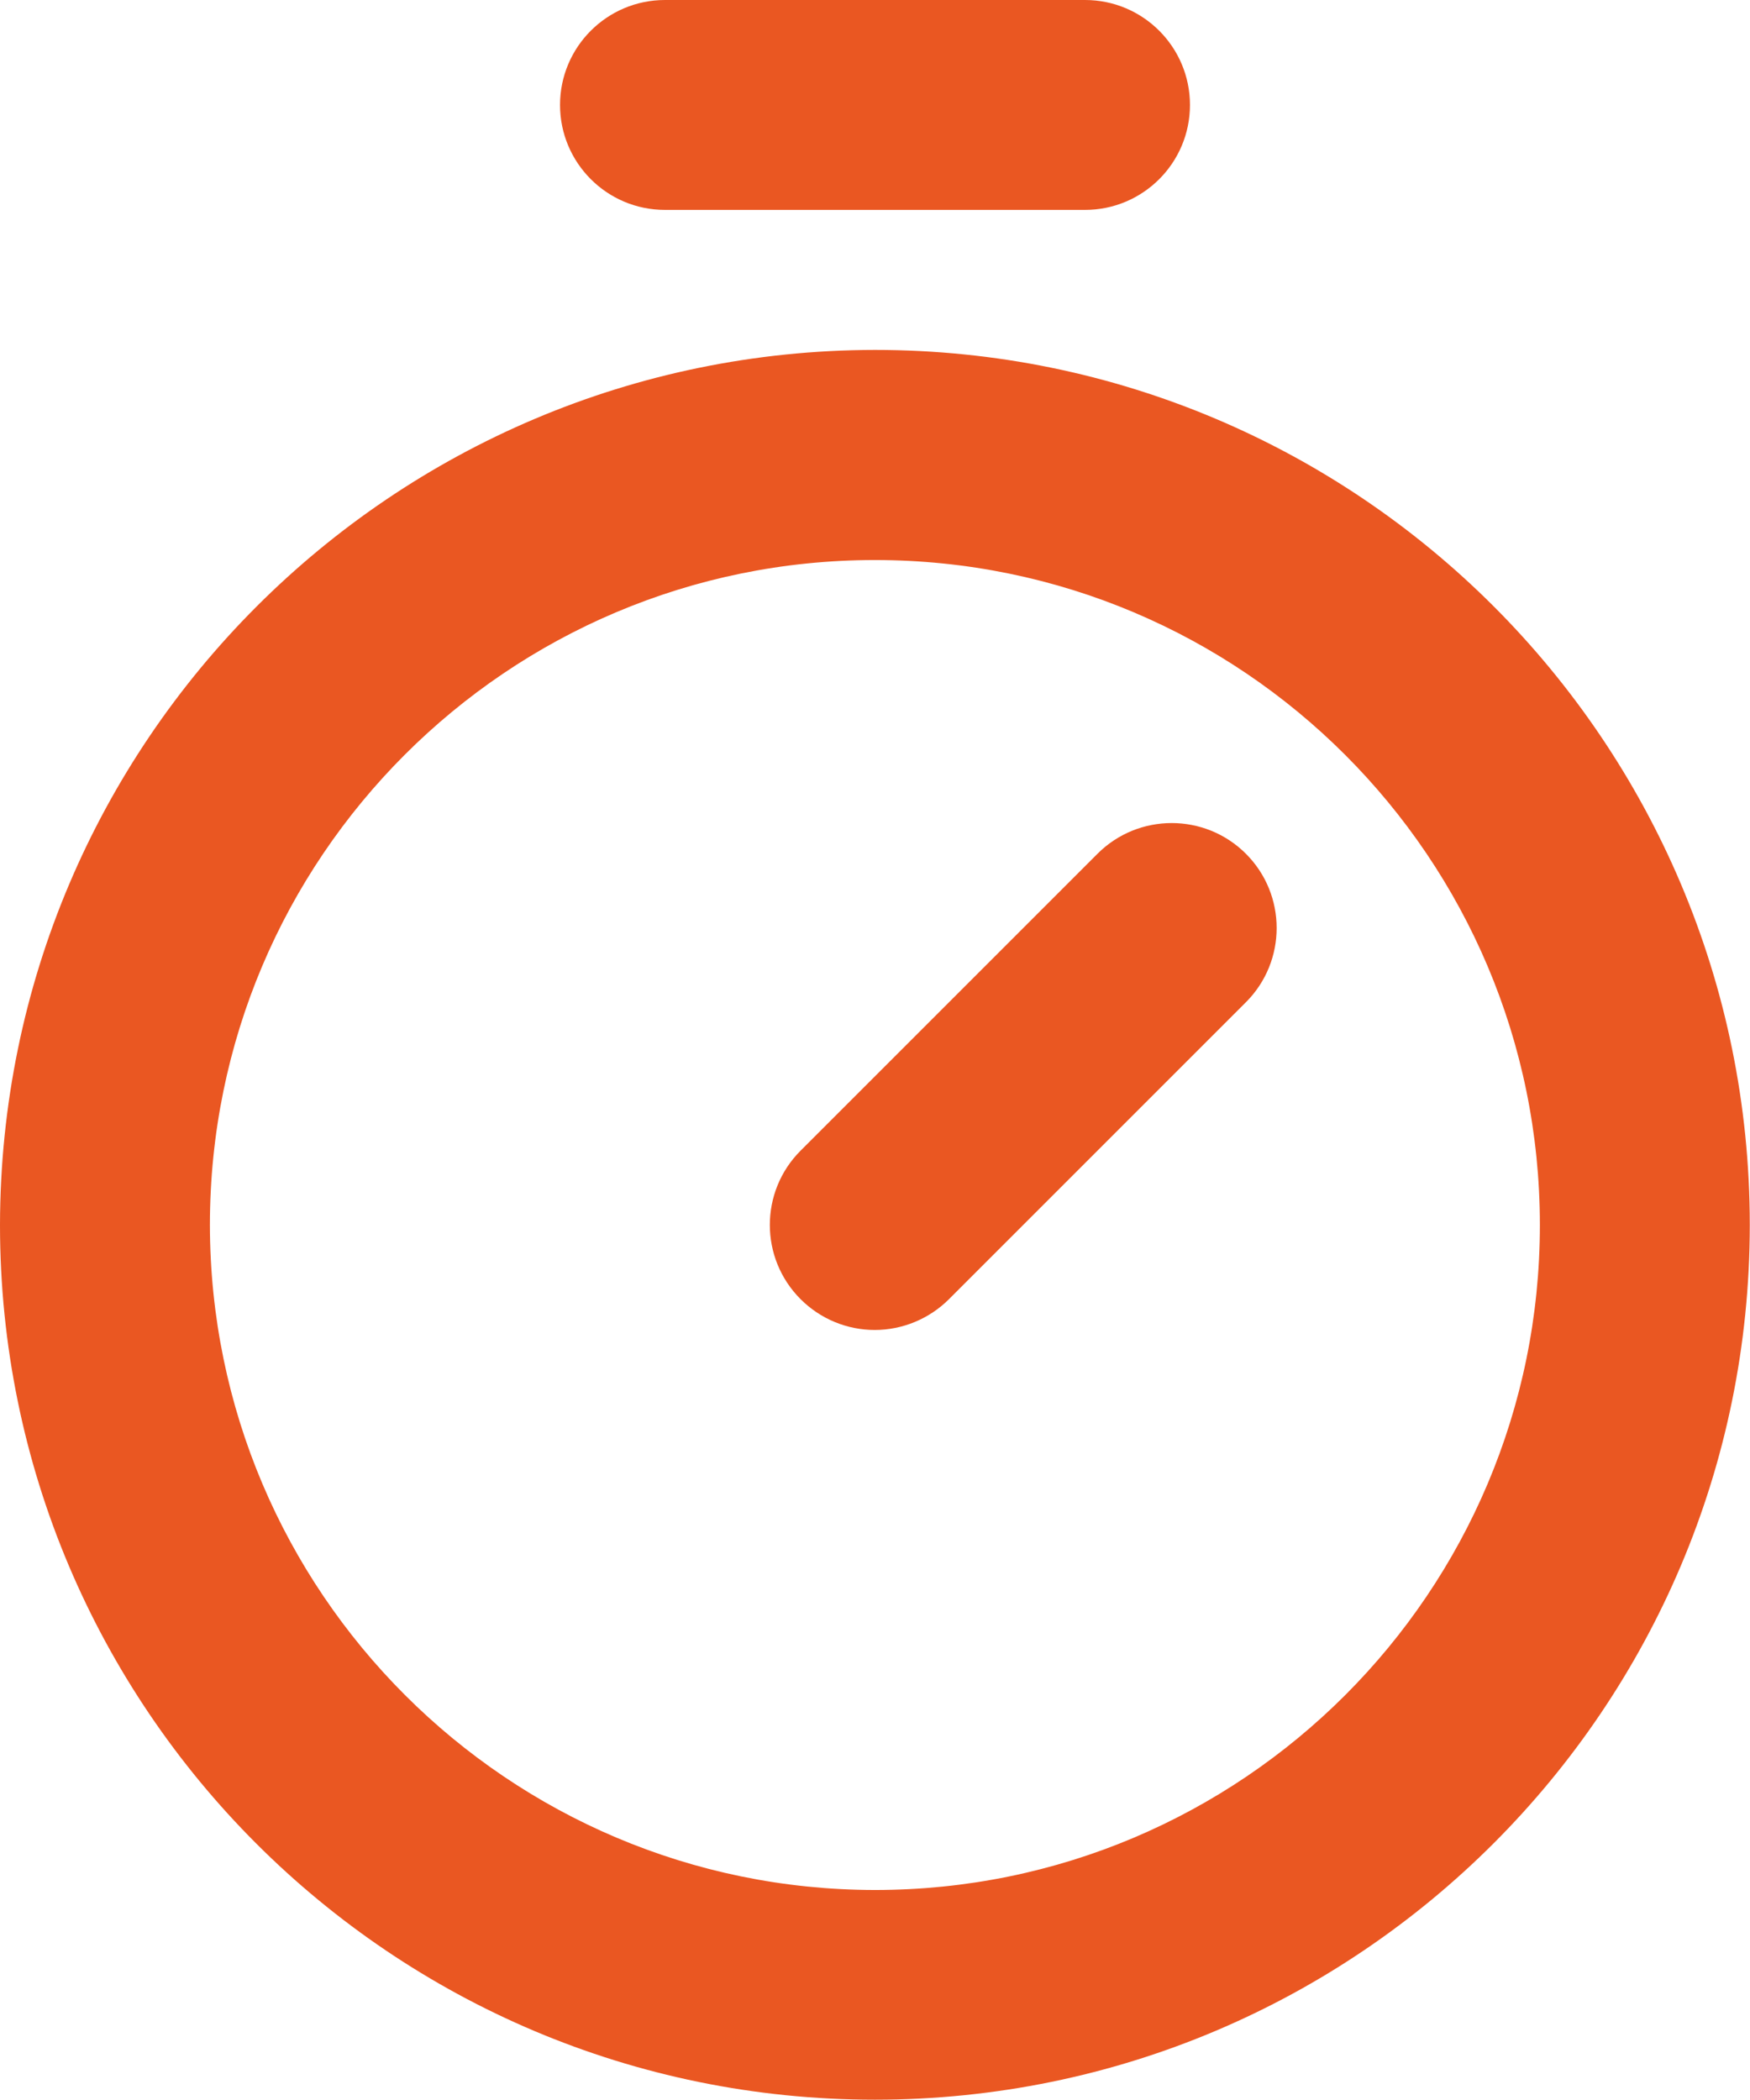
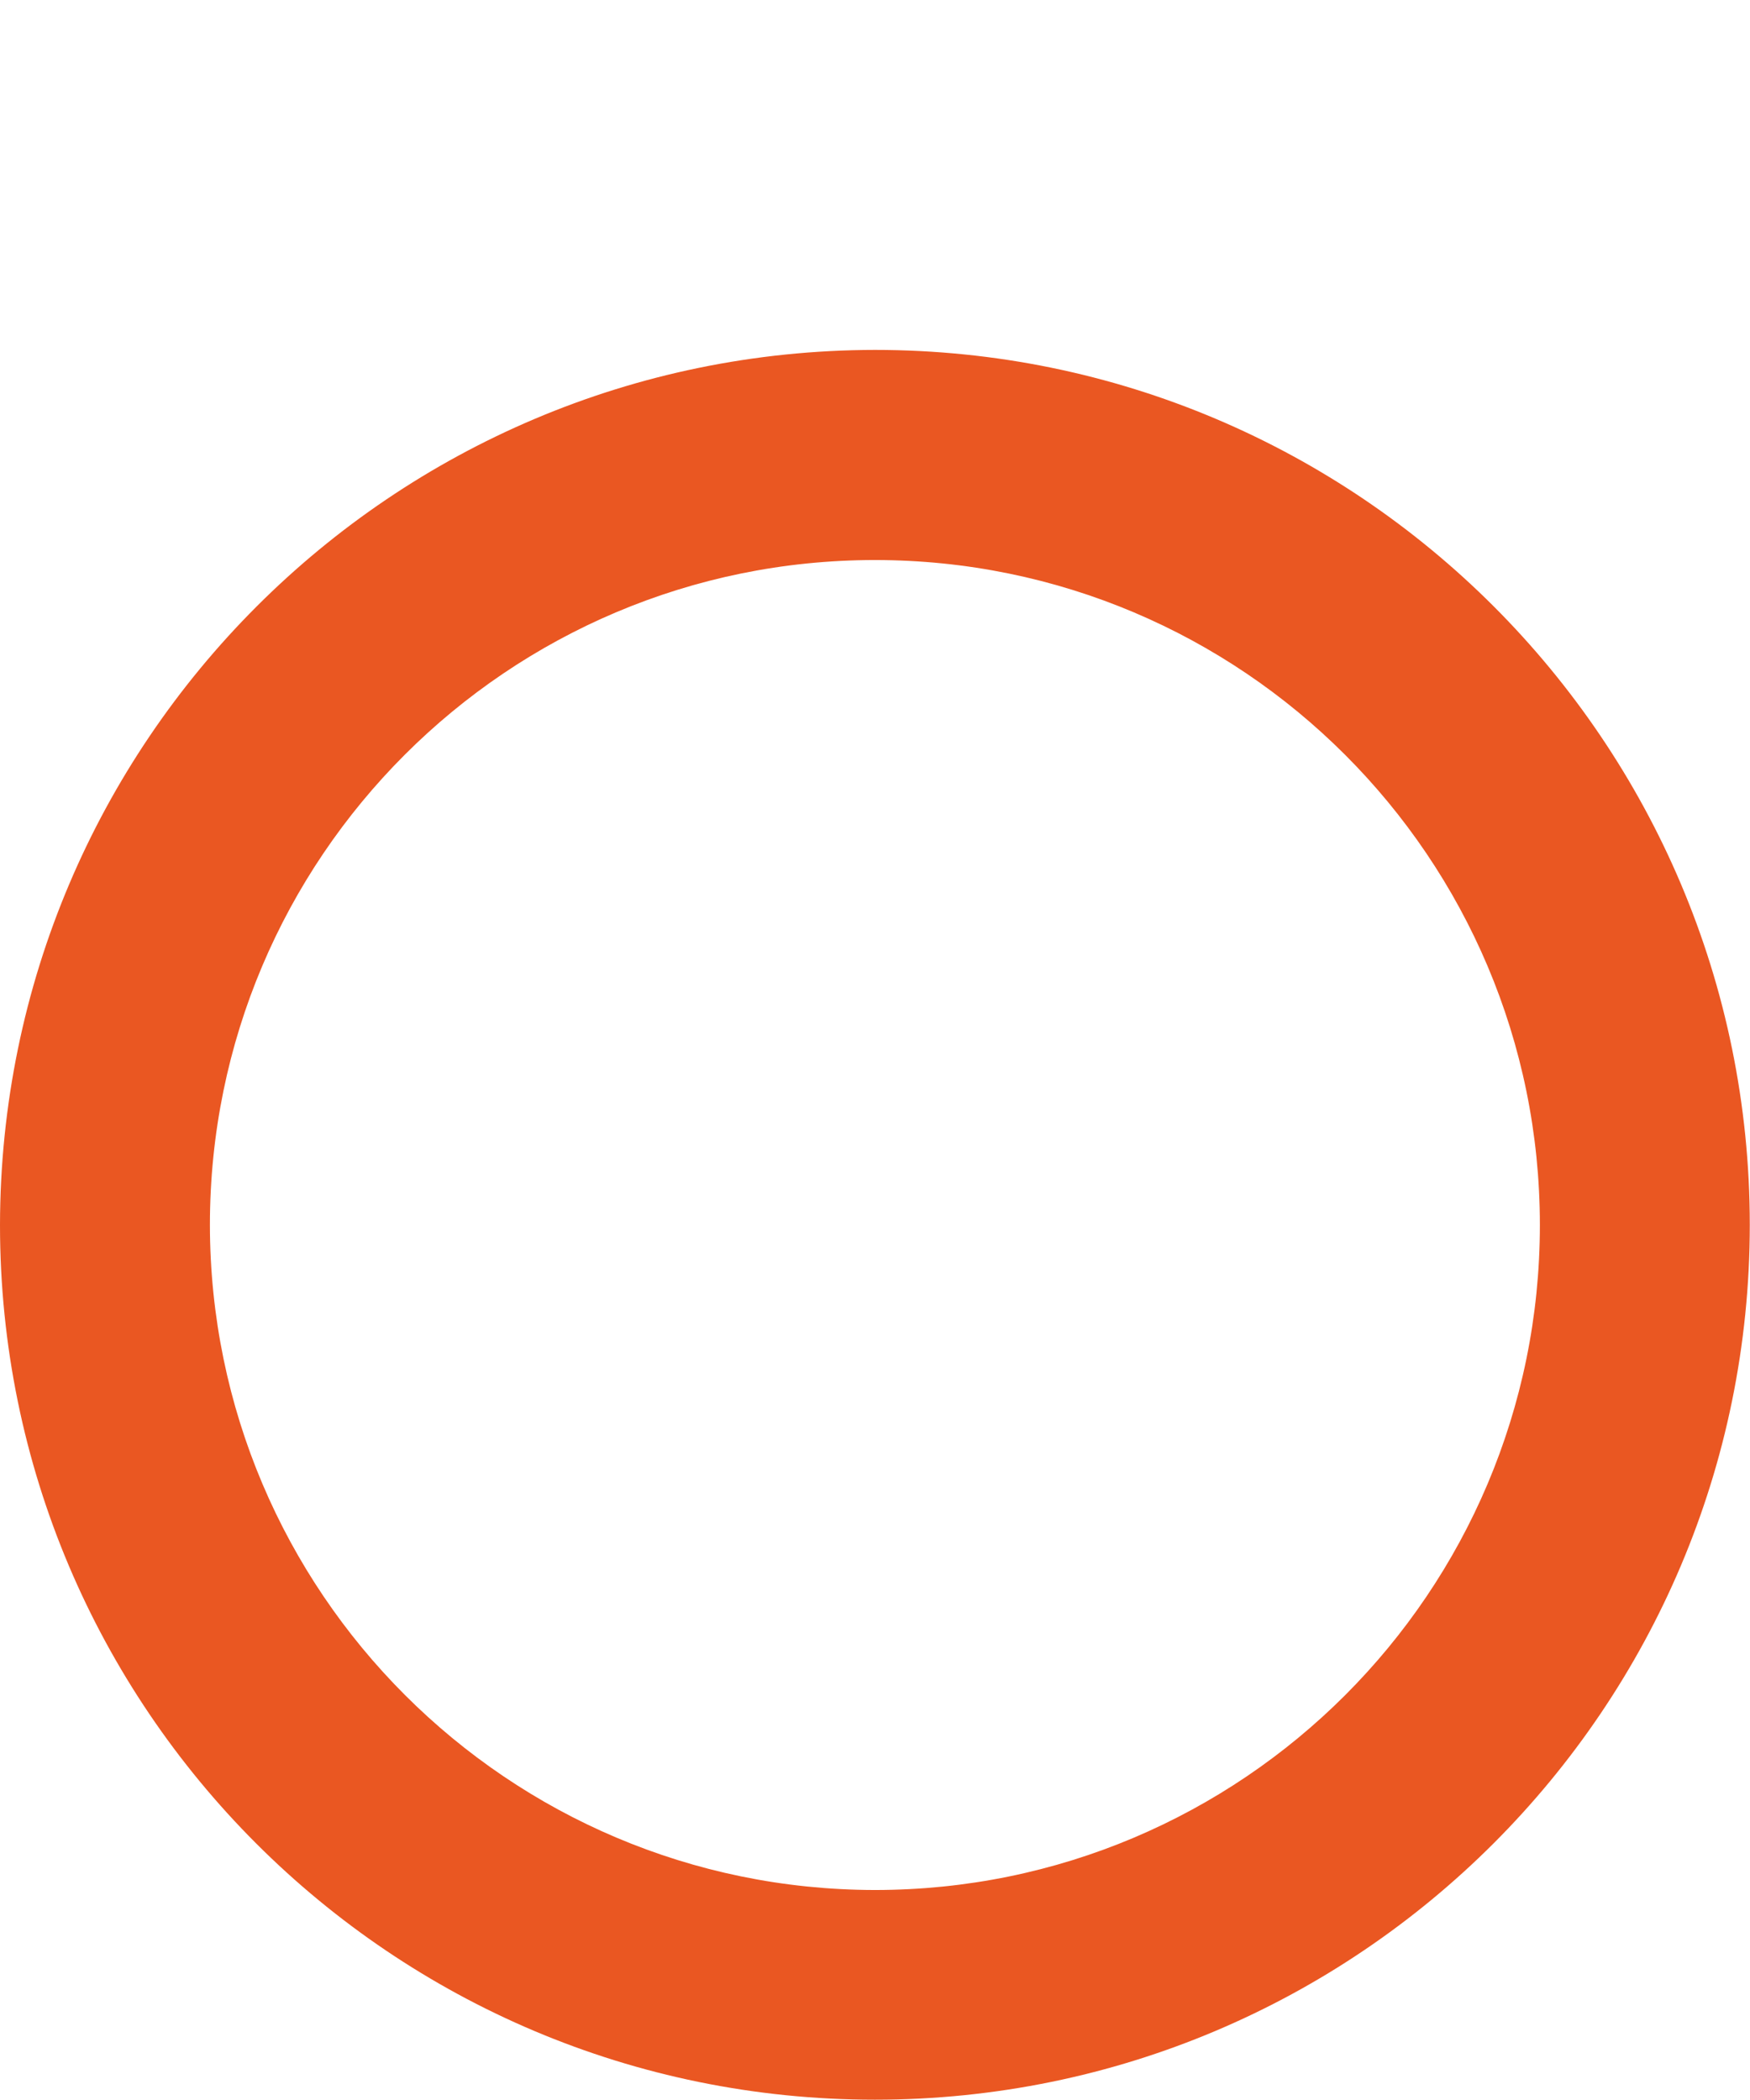
<svg xmlns="http://www.w3.org/2000/svg" id="Layer_2" data-name="Layer 2" viewBox="0 0 82.87 99.44">
  <defs>
    <style> .cls-1 { fill: #ea5722; stroke-width: 0px; } </style>
  </defs>
  <g id="Layer_1-2" data-name="Layer 1">
    <g id="Group_2" data-name="Group 2">
      <path id="Ellipse_1" data-name="Ellipse 1" class="cls-1" d="M41.43,16.57c22.88,0,41.43,18.55,41.43,41.43s-18.55,41.43-41.43,41.43S0,80.89,0,58.01C.03,35.13,18.56,16.6,41.43,16.57ZM41.43,89.5c17.39,0,31.49-14.1,31.49-31.49s-14.1-31.49-31.49-31.49-31.49,14.1-31.49,31.49h0c.02,17.38,14.11,31.47,31.49,31.49Z" />
-       <path id="Line_1" data-name="Line 1" class="cls-1" d="M41.43,62.98c-1.32,0-2.58-.52-3.52-1.46-1.94-1.94-1.94-5.09,0-7.03l14.06-14.06c1.94-1.94,5.09-1.94,7.03,0,1.94,1.94,1.94,5.09,0,7.03l-14.06,14.06c-.93.93-2.2,1.46-3.52,1.46Z" />
-       <path id="Line_2" data-name="Line 2" class="cls-1" d="M51.38,9.94h-19.89c-2.75,0-4.97-2.23-4.97-4.97S28.74,0,31.49,0h19.89c2.75,0,4.97,2.23,4.97,4.97,0,0,0,0,0,0,0,2.75-2.23,4.97-4.97,4.97h0Z" />
    </g>
  </g>
</svg>